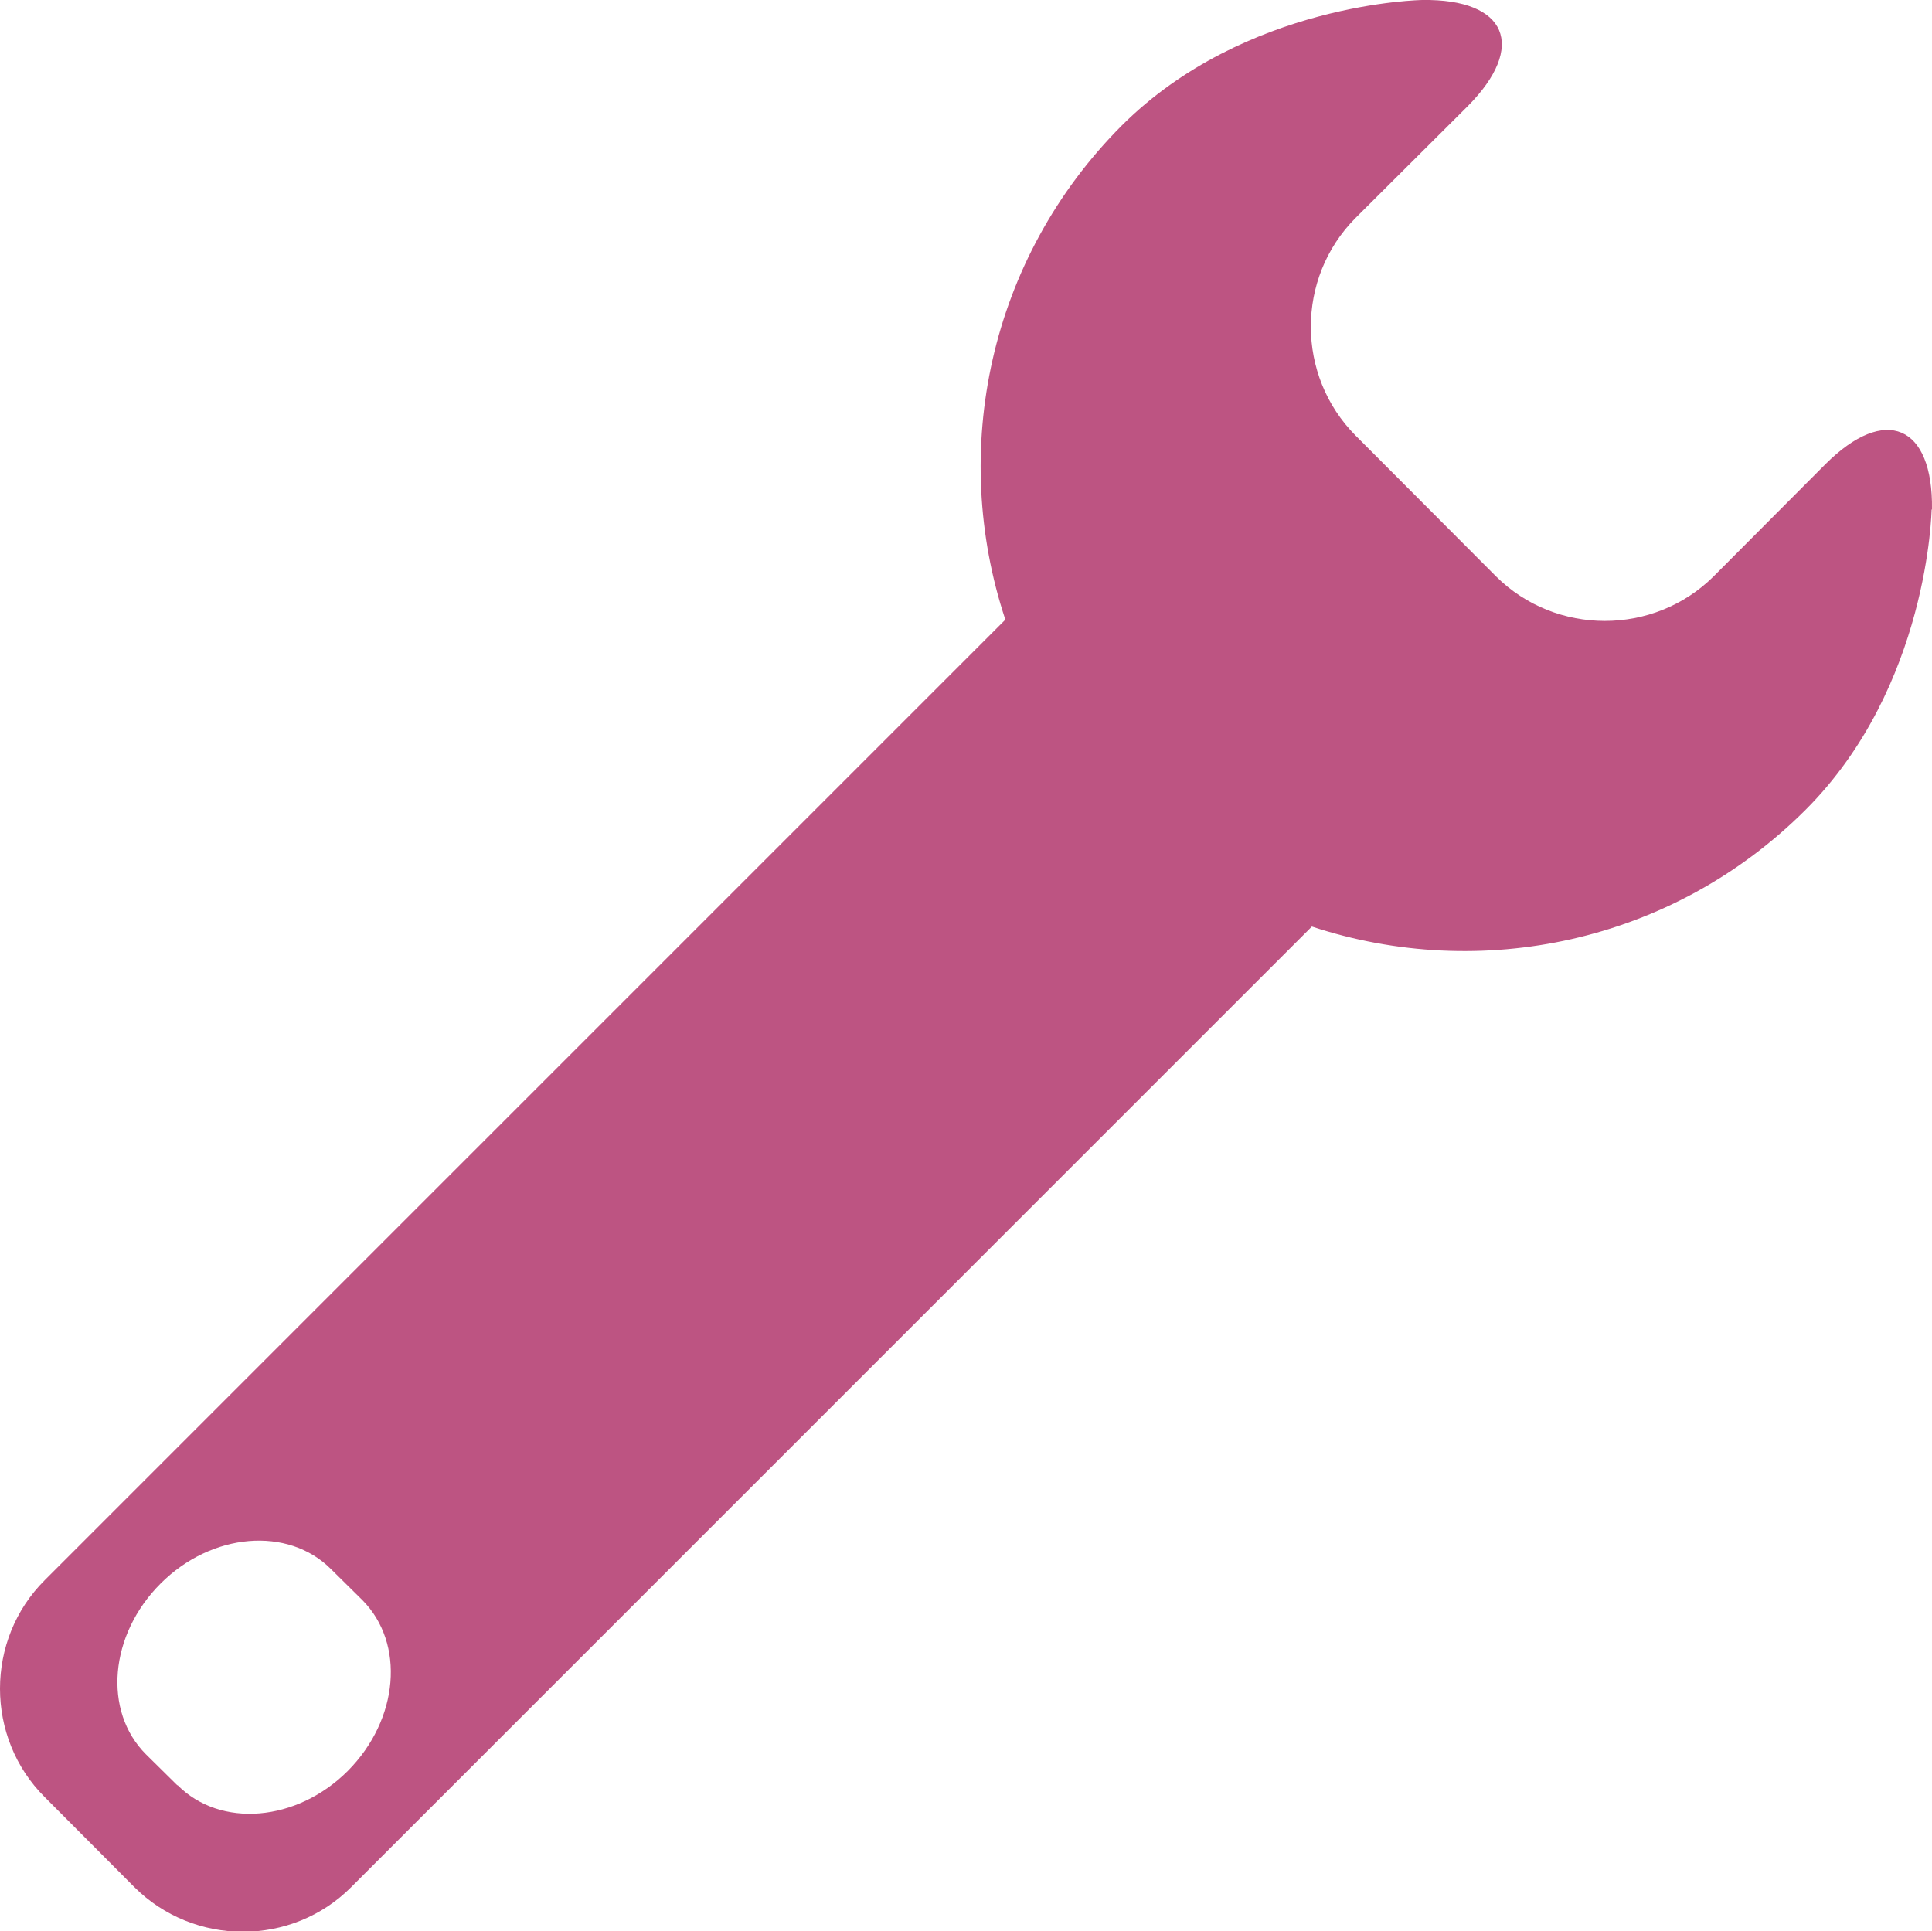
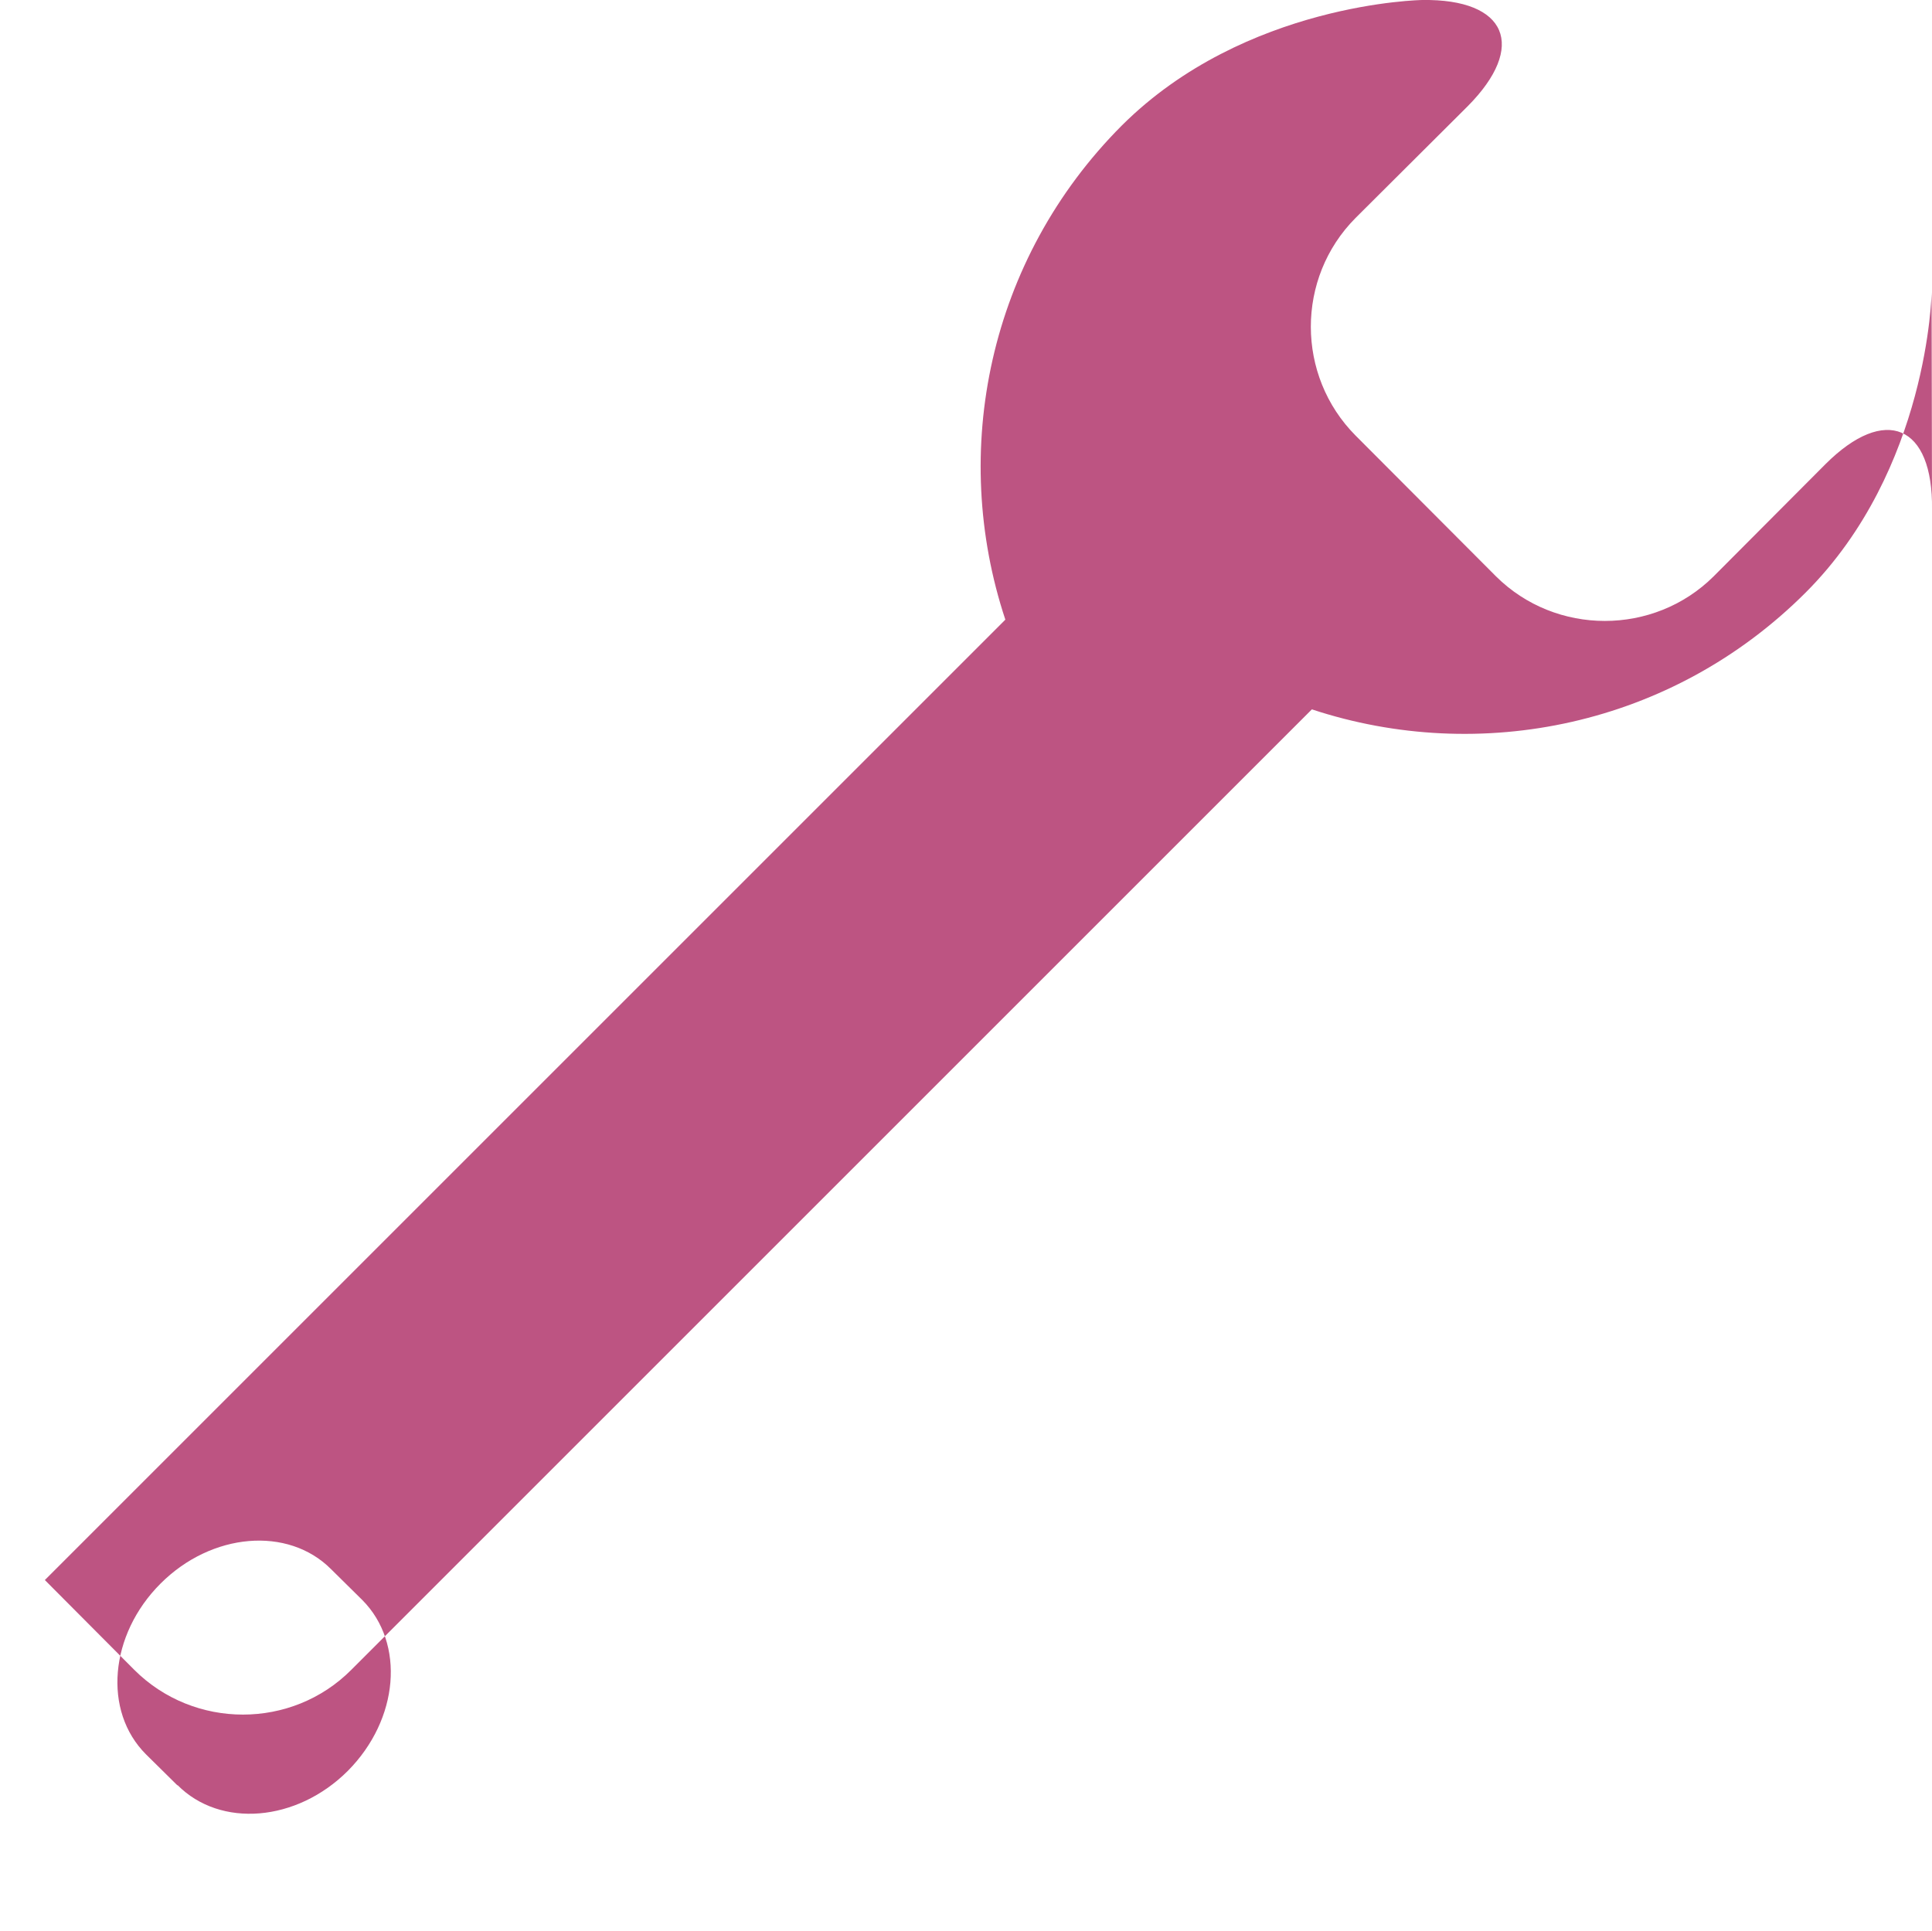
<svg xmlns="http://www.w3.org/2000/svg" id="Capa_2" data-name="Capa 2" viewBox="0 0 49.1 49.09">
  <defs>
    <style>
      .cls-1 {
        fill: #bd5482;
      }
    </style>
  </defs>
  <g id="Capa_1-2" data-name="Capa 1">
-     <path class="cls-1" d="M49.1,12.95c.03-2.15-1.19-2.67-2.71-1.15l-2.84,2.85c-1.52,1.51-4.01,1.51-5.53,0l-3.57-3.58c-1.51-1.52-1.52-4,0-5.53l2.85-2.84C38.81,1.18,38.3-.03,36.15,0c0,0-4.5.06-7.64,3.19-3.39,3.4-4.38,8.28-2.96,12.56L1.14,40.16c-1.52,1.51-1.52,4.01,0,5.52l2.27,2.28c1.52,1.52,4.01,1.52,5.52,0l24.41-24.41c4.27,1.41,9.15.43,12.55-2.97,3.13-3.13,3.2-7.63,3.2-7.63ZM4.51,45.38l-.8-.79c-1.1-1.1-.93-3.04.37-4.34,1.3-1.3,3.24-1.46,4.33-.37l.8.79c1.09,1.1.93,3.03-.37,4.34-1.3,1.3-3.24,1.46-4.33.36Z" />
+     <path class="cls-1" d="M49.1,12.95c.03-2.15-1.19-2.67-2.71-1.15l-2.84,2.85c-1.52,1.51-4.01,1.51-5.53,0l-3.57-3.58c-1.51-1.52-1.52-4,0-5.53l2.85-2.84C38.81,1.18,38.3-.03,36.15,0c0,0-4.5.06-7.64,3.19-3.39,3.4-4.38,8.28-2.96,12.56L1.14,40.16l2.27,2.28c1.52,1.52,4.01,1.52,5.52,0l24.41-24.41c4.27,1.41,9.15.43,12.55-2.97,3.13-3.13,3.2-7.63,3.2-7.63ZM4.51,45.38l-.8-.79c-1.1-1.1-.93-3.04.37-4.34,1.3-1.3,3.24-1.46,4.33-.37l.8.79c1.09,1.1.93,3.03-.37,4.34-1.3,1.3-3.24,1.46-4.33.36Z" />
  </g>
</svg>